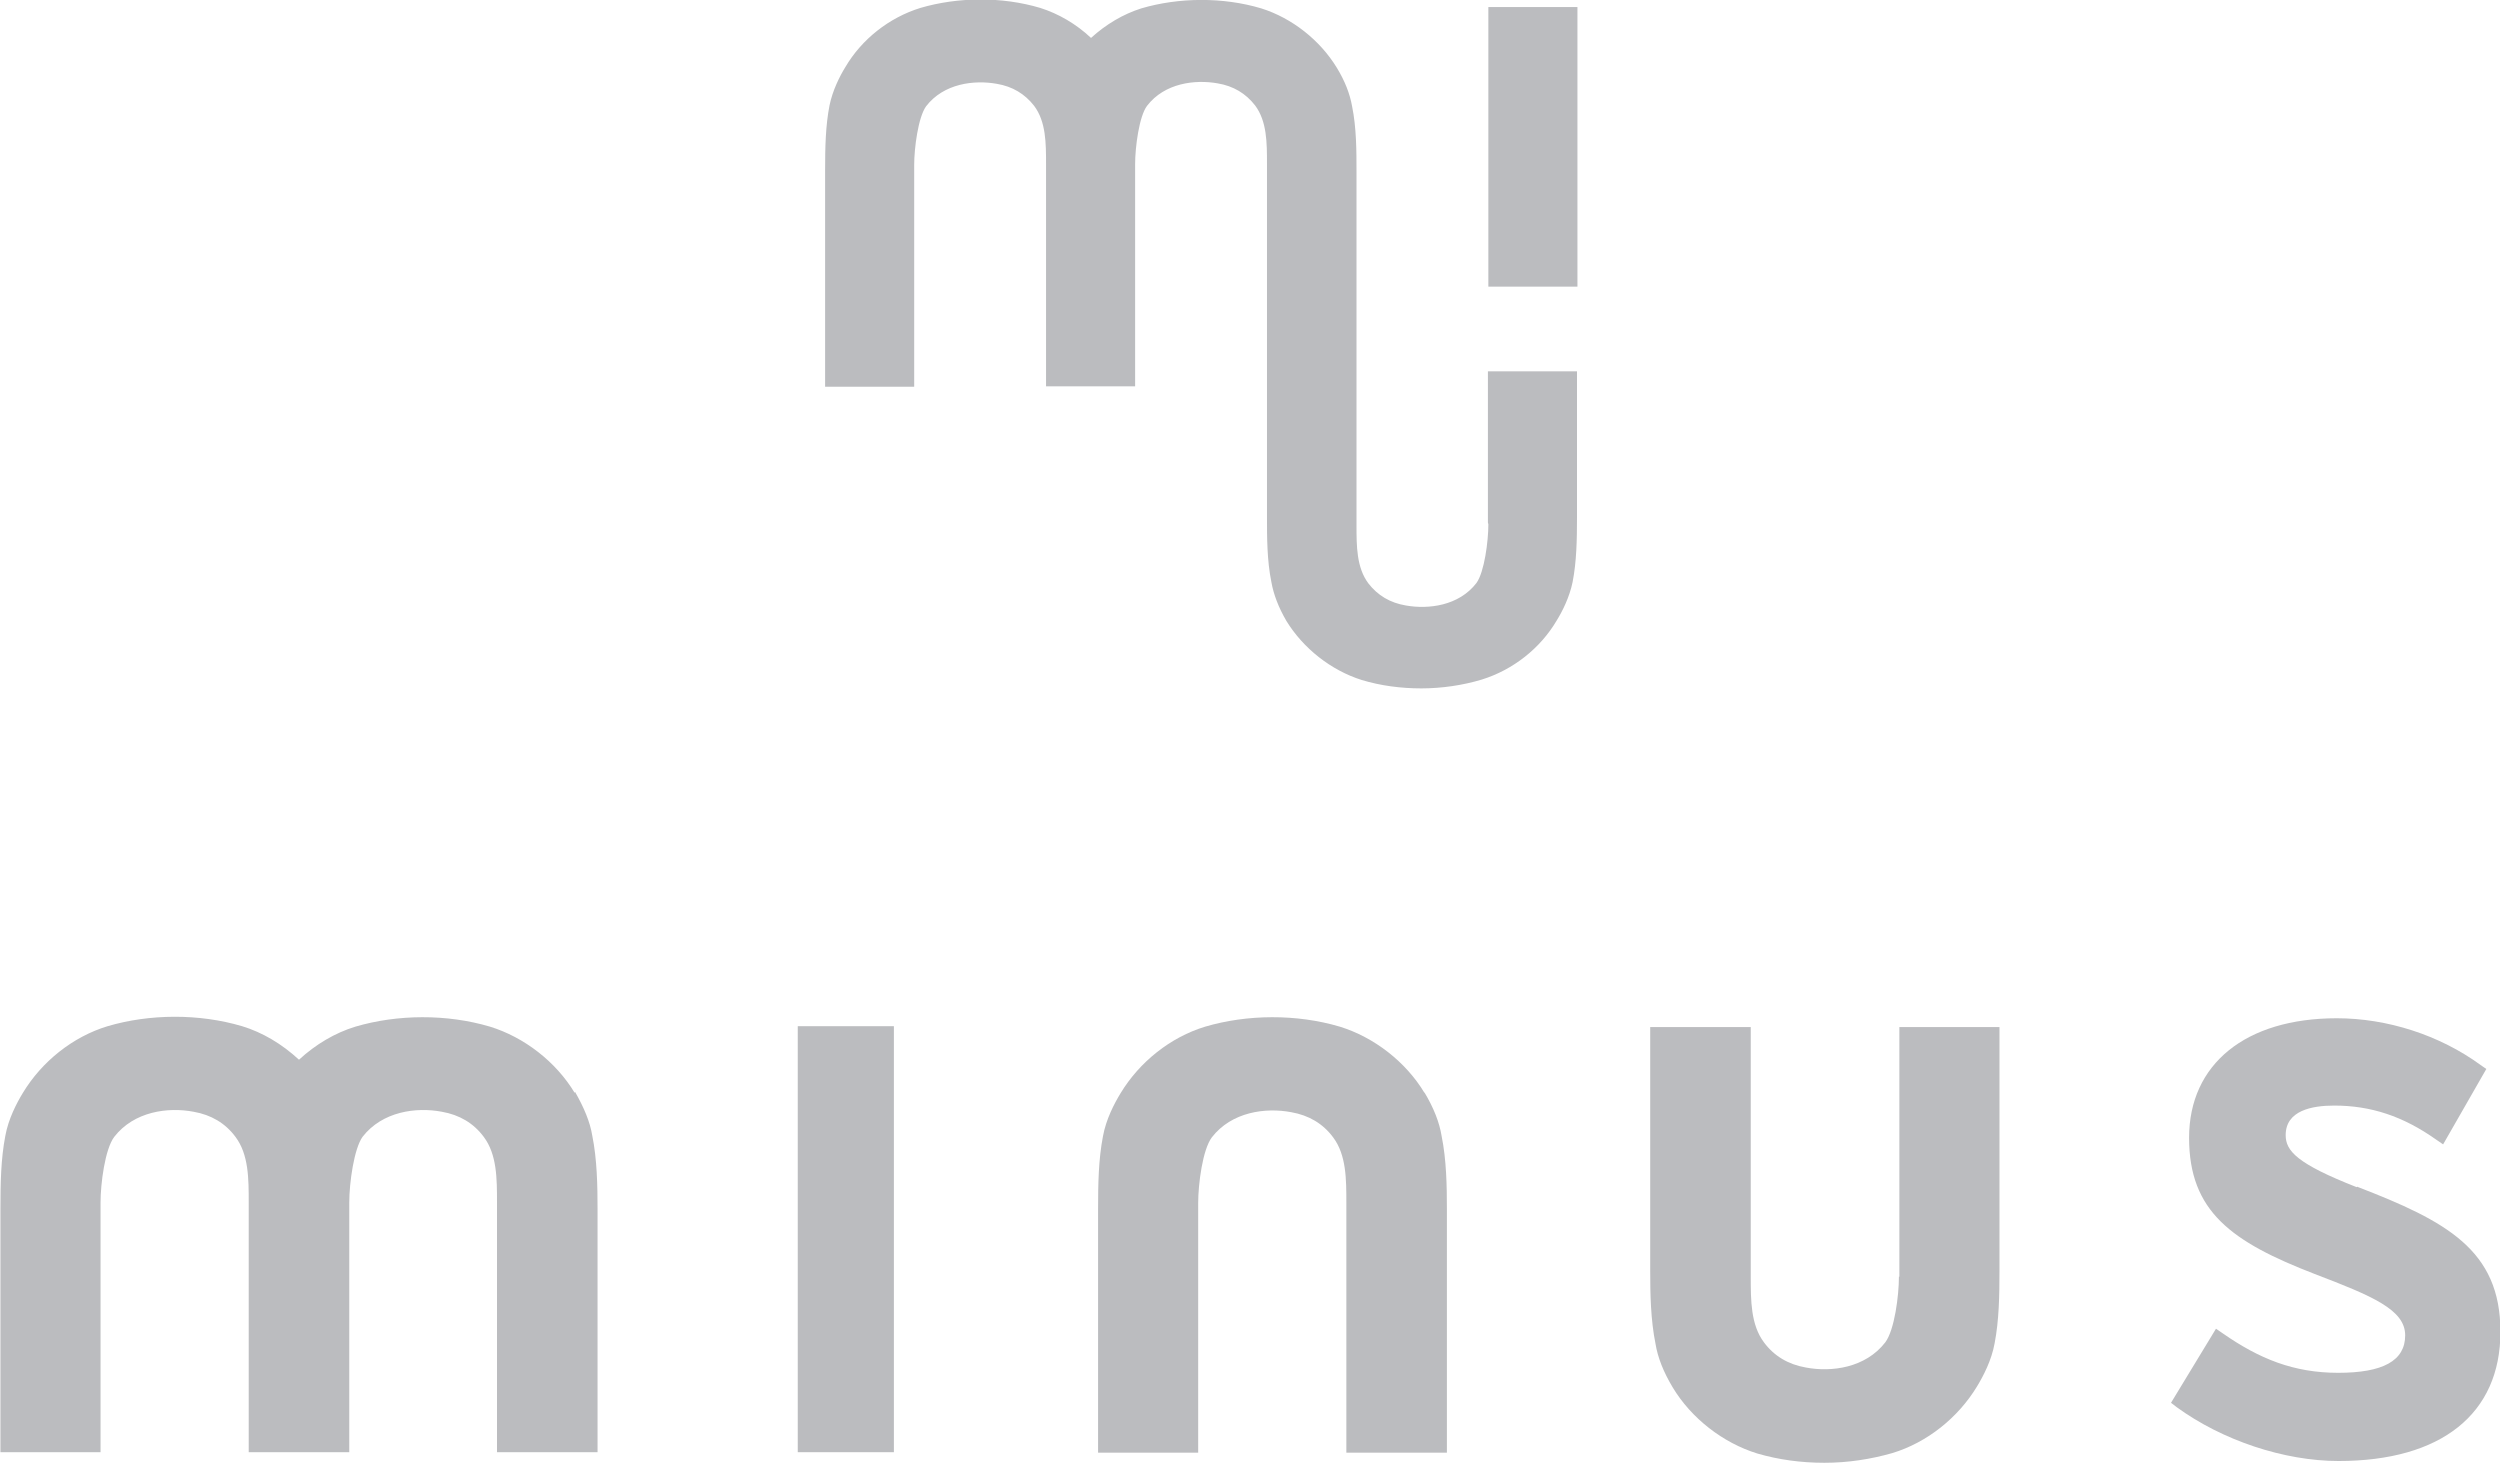
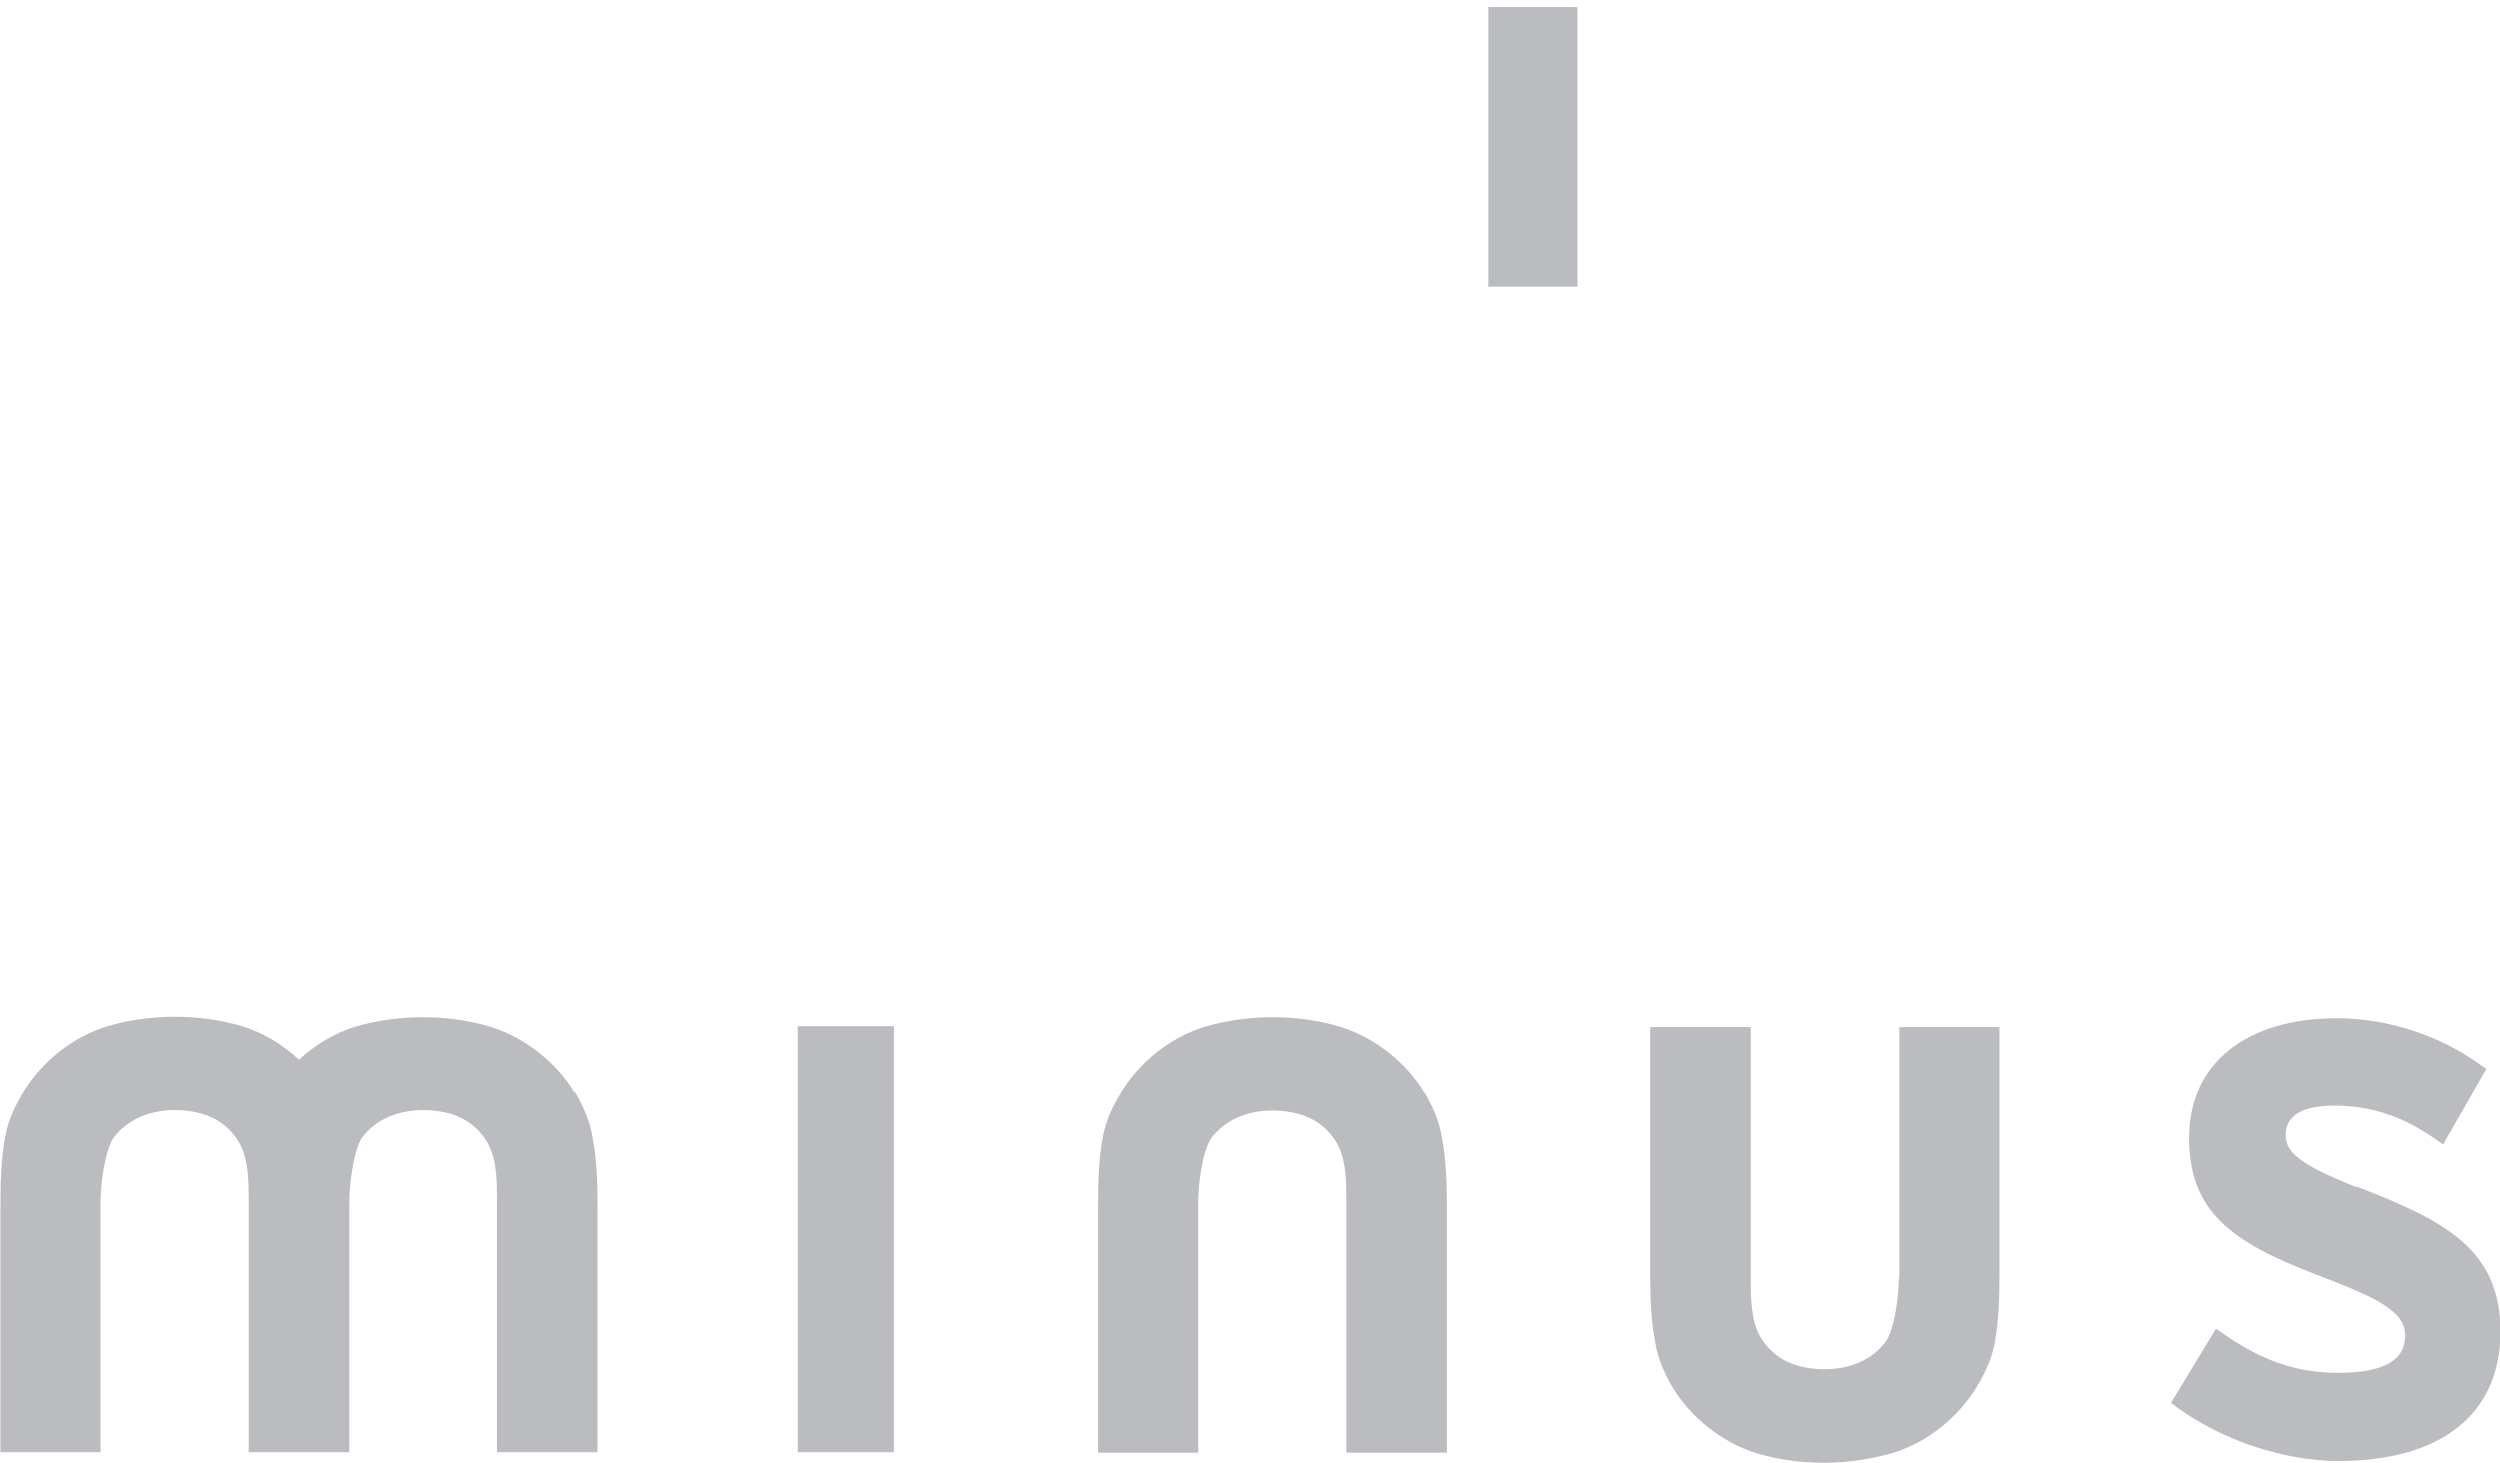
<svg xmlns="http://www.w3.org/2000/svg" id="Ebene_1" version="1.1" viewBox="0 0 566.9 331.8">
  <defs>
    <style>
      .st0 {
        fill: #bbbcbf;
      }
    </style>
  </defs>
  <rect class="st0" x="180.9" y="232.7" width="21.8" height="96.6" />
  <path class="st0" d="M534.4,269.2c-13.5-5.3-16.1-8.2-16.1-11.8,0-5.6,6-6.7,11-6.7,8.3,0,15.6,2.4,23.1,7.7l1.6,1.1,9.8-17.1-1.3-.9c-9.3-6.8-21.2-10.6-32.6-10.6-20.7,0-33.5,10.4-33.5,27.1s9.6,23.6,28.5,30.9c13.1,5,20.5,8.1,20.5,13.9s-5.1,8.5-15.2,8.5-17.9-3.2-26.1-8.9l-1.6-1.1-10.2,16.8,1.3,1c10.3,7.5,24.3,12.2,36.7,12.2,23.3,0,36.7-10.7,36.7-29.3s-12.3-25.1-32.5-32.9Z" />
  <path class="st0" d="M430.6,289.5c0,4.3-1,12.1-3.1,14.9-4.5,5.8-12.2,6.8-18,5.7-4-.7-7.2-2.6-9.5-5.7-3-4-3-9.5-3-14.9v-56.6h-22.8v55.2c0,5.2.1,11.2,1.2,16.6.5,3.1,1.8,6.4,3.9,9.9,4.2,7,11.4,12.6,19.2,15,4.8,1.4,9.9,2.1,15.2,2.1s10.5-.8,15.4-2.2c7.9-2.4,14.9-8,19.2-15.1,1.4-2.3,3.3-5.9,4-9.8,1-5.2,1.1-10.8,1.1-16.5v-55.2h-22.7v56.6Z" />
  <path class="st0" d="M323,247.8c-4.2-7-11.4-12.6-19.2-15-9.8-2.9-21-2.8-30.5,0-7.9,2.4-14.9,8-19.2,15.1-1.4,2.3-3.3,5.9-4,9.8-1,5.2-1.1,10.8-1.1,16.5v55.2h22.7v-56.6c0-4.3,1-12.1,3.1-14.9,4.5-5.8,12.2-6.8,18-5.7,4,.7,7.2,2.6,9.5,5.7,3,4,3,9.5,3,14.9v56.6h22.8v-55.2c0-5.2-.1-11.2-1.2-16.6-.5-3.1-1.8-6.4-3.9-9.9Z" />
  <path class="st0" d="M130.3,247.8c-4.2-7-11.4-12.6-19.2-15-9.8-2.9-21-2.8-30.5,0-4.6,1.4-9,4-12.8,7.5-3.9-3.6-8.3-6.2-12.9-7.6-9.8-2.9-21-2.8-30.5,0-7.9,2.4-14.9,8-19.2,15.1-1.4,2.3-3.3,5.9-4,9.8-1,5.2-1.1,10.8-1.1,16.5v55.2h22.7v-56.6c0-4.3,1-12.1,3.1-14.9,4.5-5.8,12.2-6.8,18-5.7,4,.7,7.2,2.6,9.5,5.7,3,4,3,9.5,3,14.9v56.6h22.8v-56.6c0-4.6,1.1-12.2,3-14.9,4.5-5.8,12.2-6.8,18-5.7,4,.7,7.2,2.6,9.5,5.7,3,4,3,9.5,3,14.9v56.6h22.8v-55.2c0-5.1-.1-11.2-1.2-16.6-.5-3.1-1.9-6.4-3.9-9.9Z" />
  <g>
-     <path class="st0" d="M337.5,118.9c0,3.8-.9,10.8-2.7,13.3-4,5.2-10.9,6-16,5.1-3.6-.6-6.4-2.3-8.5-5-2.7-3.6-2.7-8.5-2.7-13.2V38.9c0-4.6,0-9.9-1-14.8-.5-2.8-1.6-5.7-3.5-8.8-3.8-6.2-10.1-11.2-17.1-13.4-8.7-2.6-18.7-2.5-27.2,0-4.1,1.3-8,3.6-11.4,6.7-3.4-3.2-7.4-5.5-11.5-6.8-8.7-2.6-18.7-2.5-27.2,0-7.1,2.2-13.3,7.1-17,13.4-1.3,2.1-2.9,5.3-3.6,8.7-.9,4.6-1,9.6-1,14.7v49.1h20.2v-50.3c0-3.8.9-10.8,2.7-13.3,4-5.2,10.9-6,16-5.1,3.6.6,6.4,2.3,8.5,5,2.7,3.6,2.7,8.5,2.7,13.2v50.4h20.2v-50.4c0-3.8.9-10.8,2.7-13.2,4-5.2,10.9-6,16-5.1,3.6.6,6.4,2.3,8.5,5,2.7,3.6,2.7,8.5,2.7,13.2v80.1c0,4.6,0,9.9,1,14.8.5,2.8,1.6,5.7,3.4,8.8,3.8,6.2,10.1,11.2,17.1,13.4,4.3,1.3,8.9,1.9,13.5,1.9s9.4-.7,13.7-2c7.1-2.2,13.3-7.1,17-13.4,1.3-2.1,2.9-5.3,3.6-8.7.9-4.6,1-9.6,1-14.7v-33.1h-20.2v34.3Z" />
    <rect class="st0" x="337.5" y="1.6" width="20.2" height="63.4" />
  </g>
</svg>